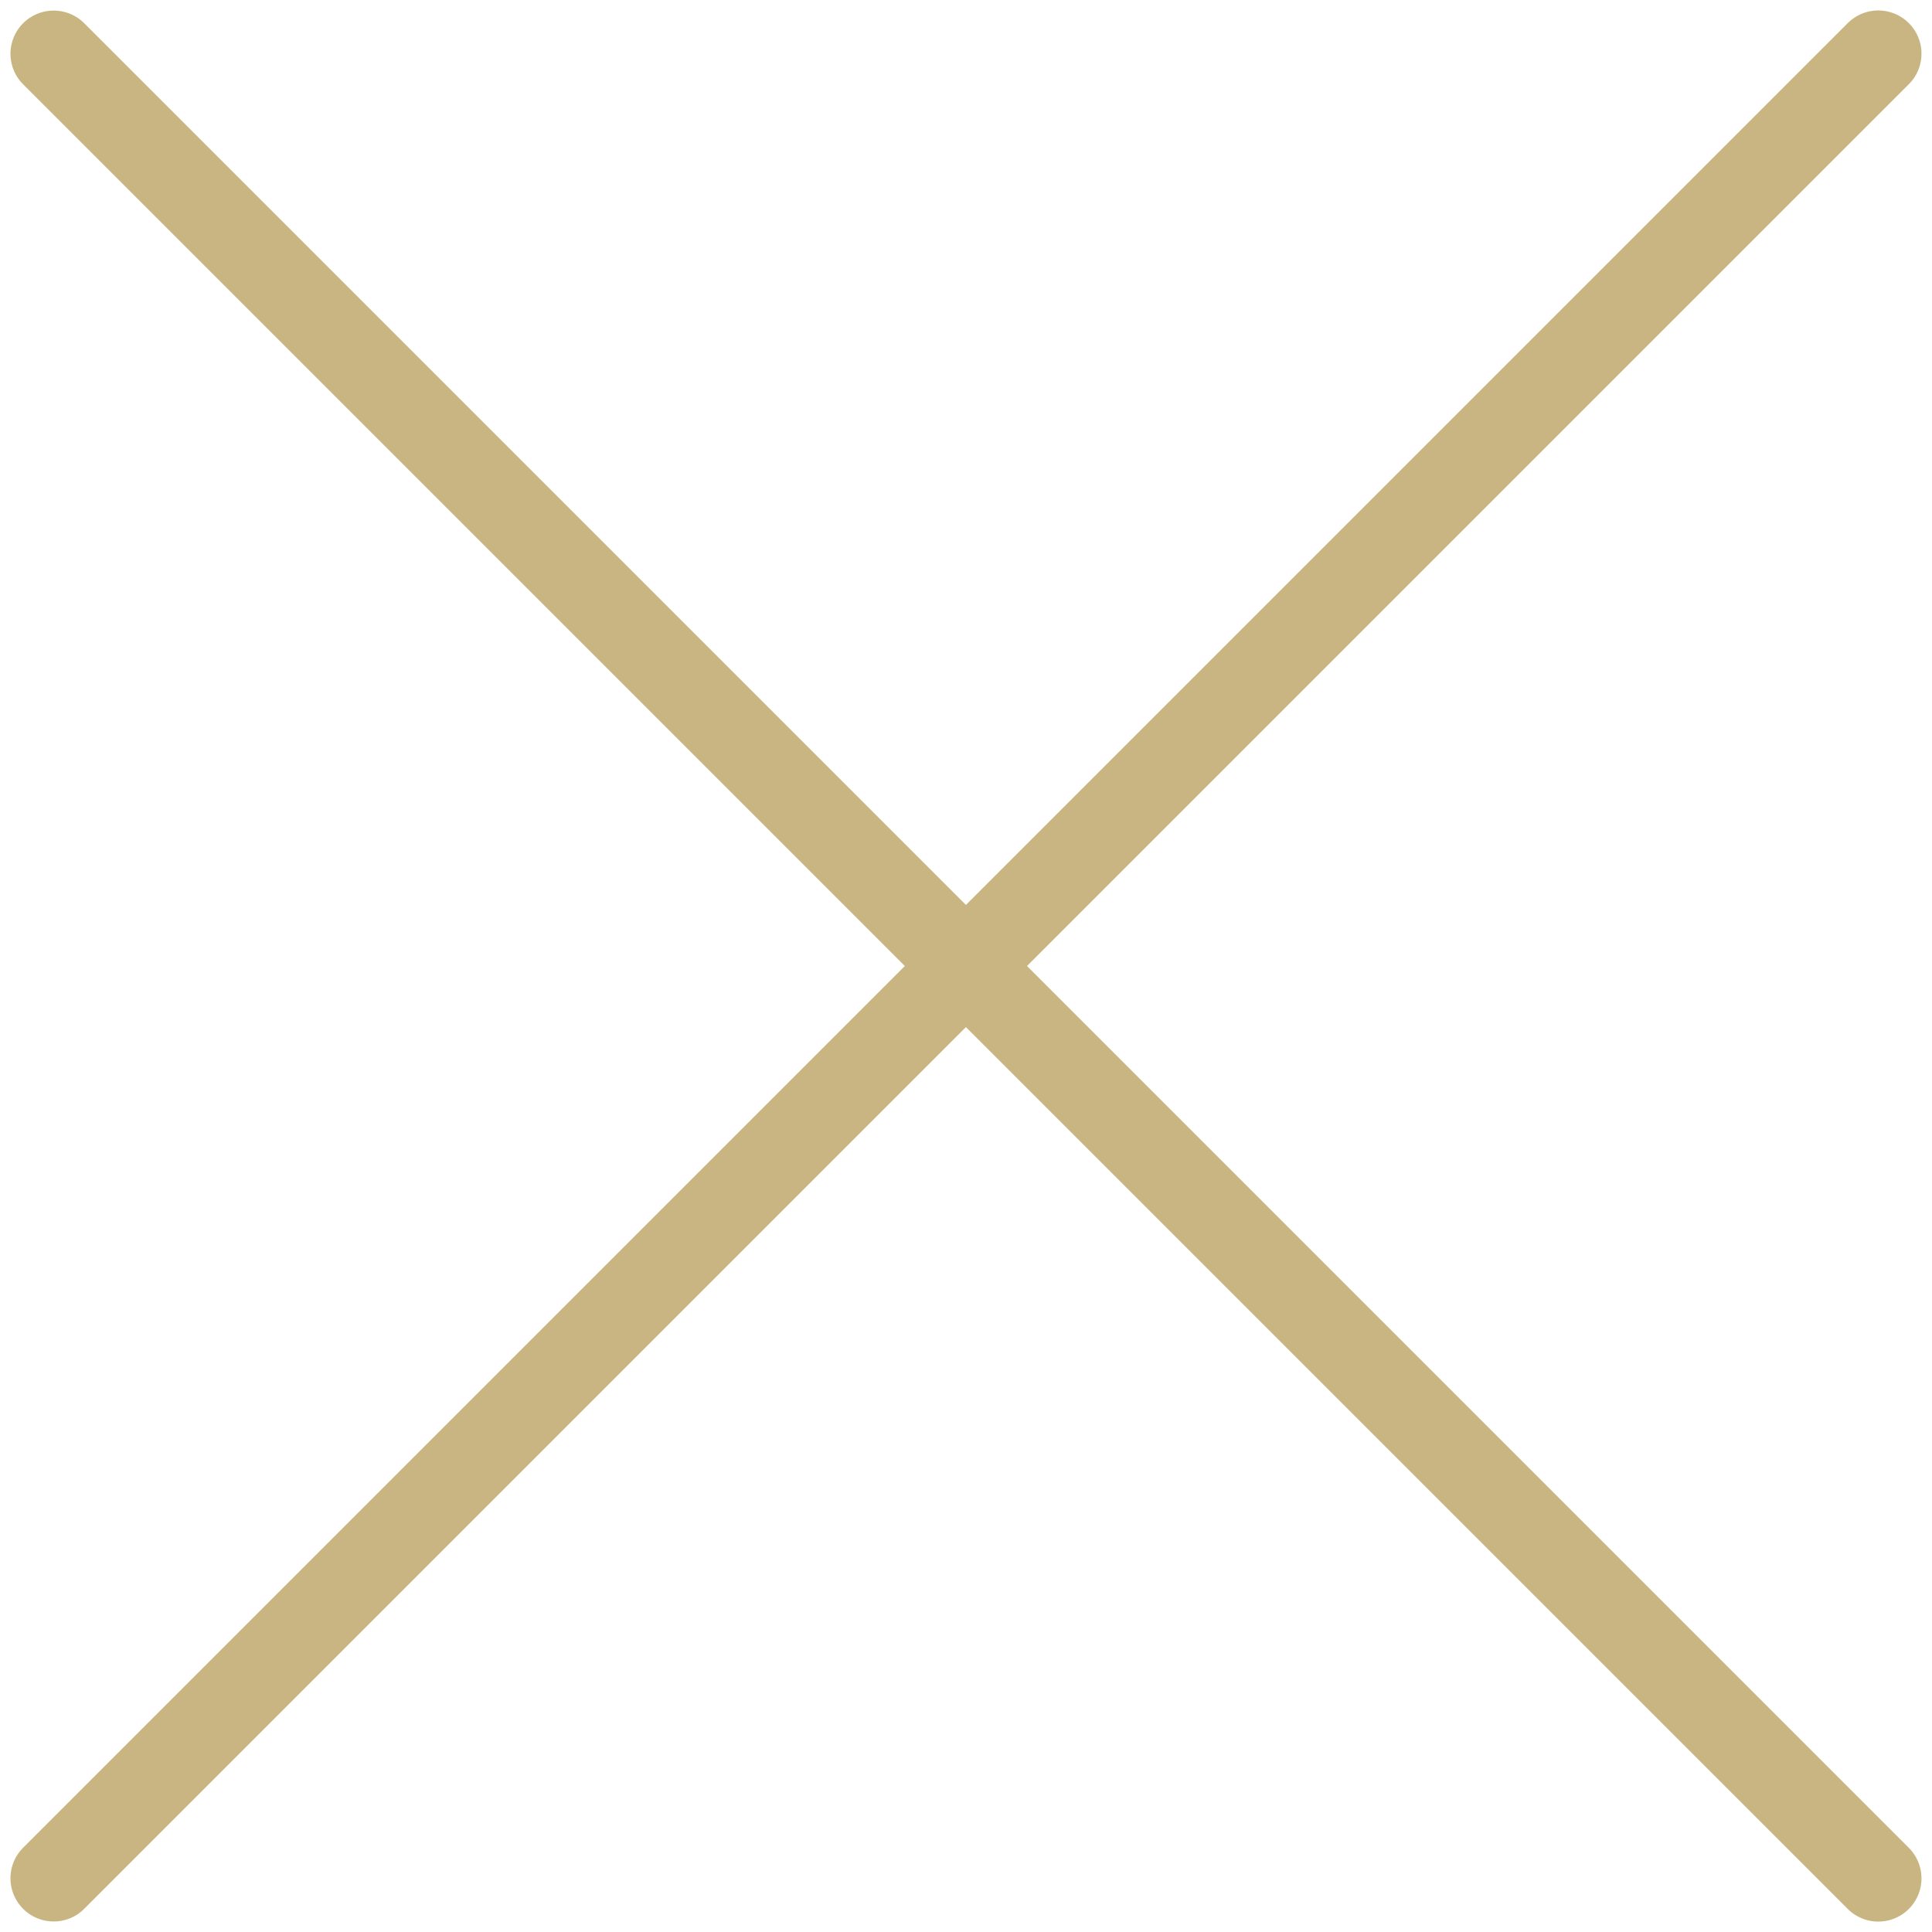
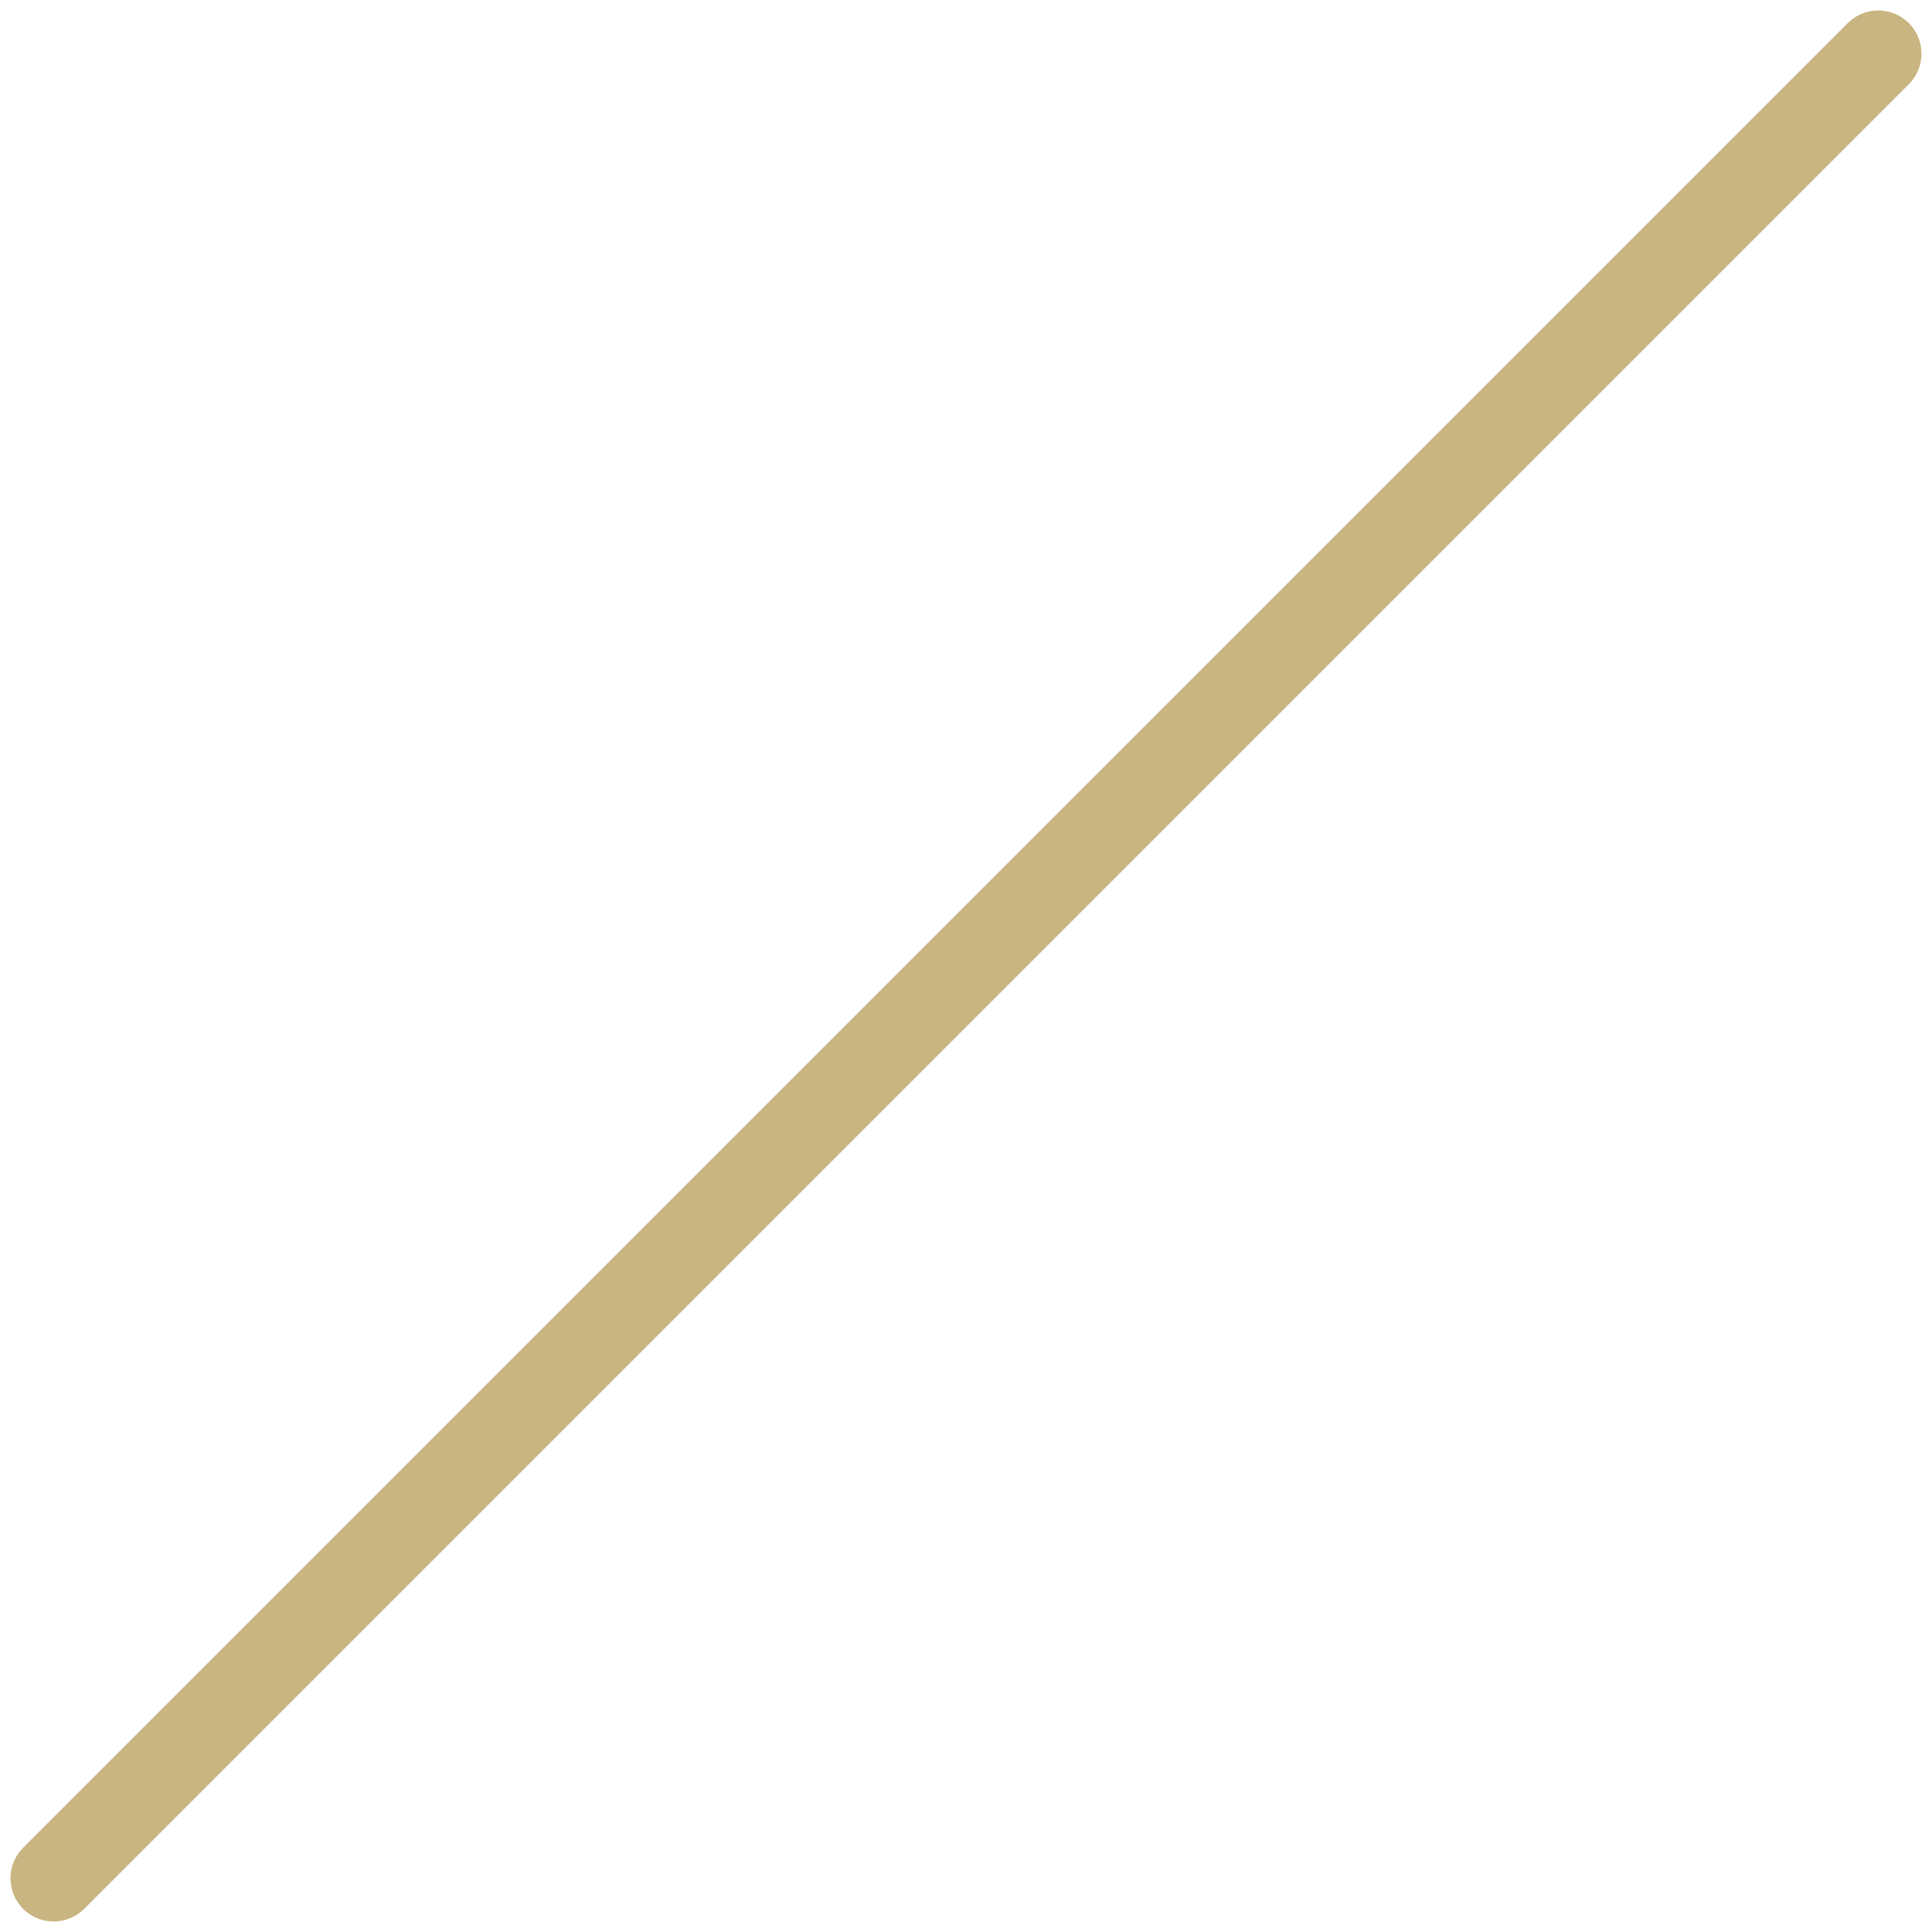
<svg xmlns="http://www.w3.org/2000/svg" width="36" height="36" viewBox="0 0 36 36" fill="none">
  <path d="M1 34.999L34.999 1" stroke="#C9B581" stroke-width="1.61" stroke-linecap="round" />
-   <path d="M1 1.002L34.999 35.001" stroke="#C9B581" stroke-width="1.61" stroke-linecap="round" />
</svg>